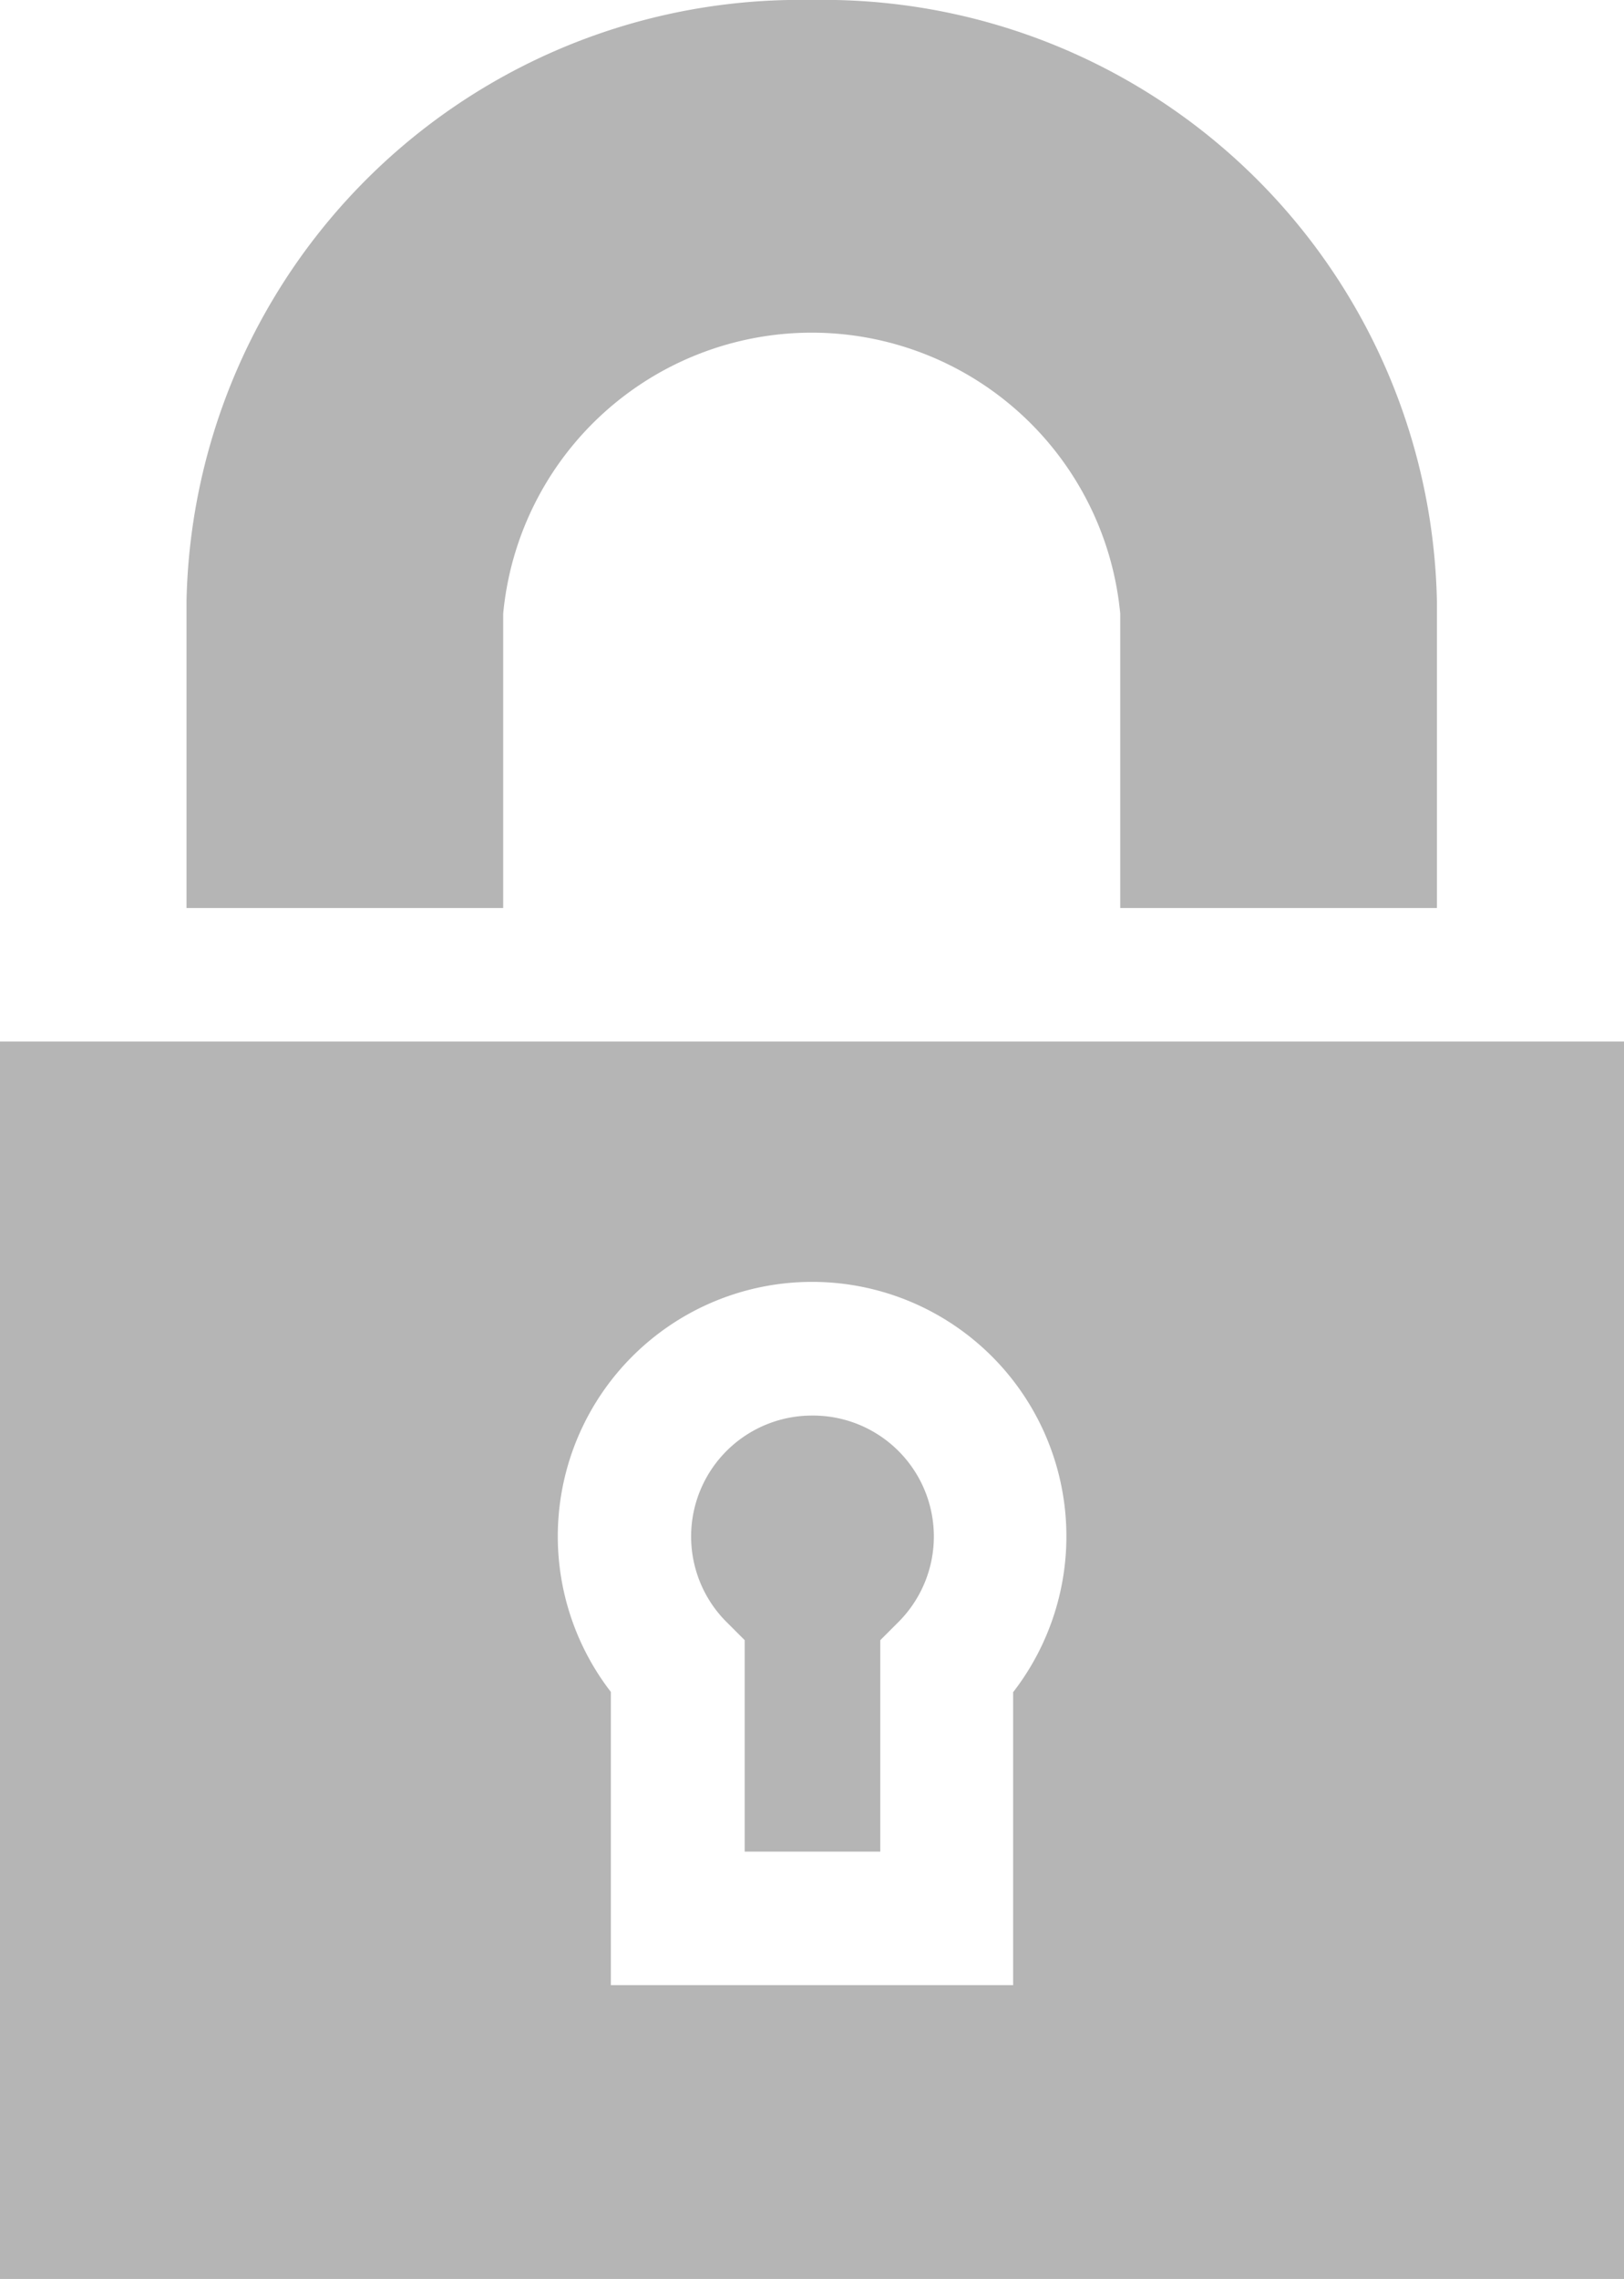
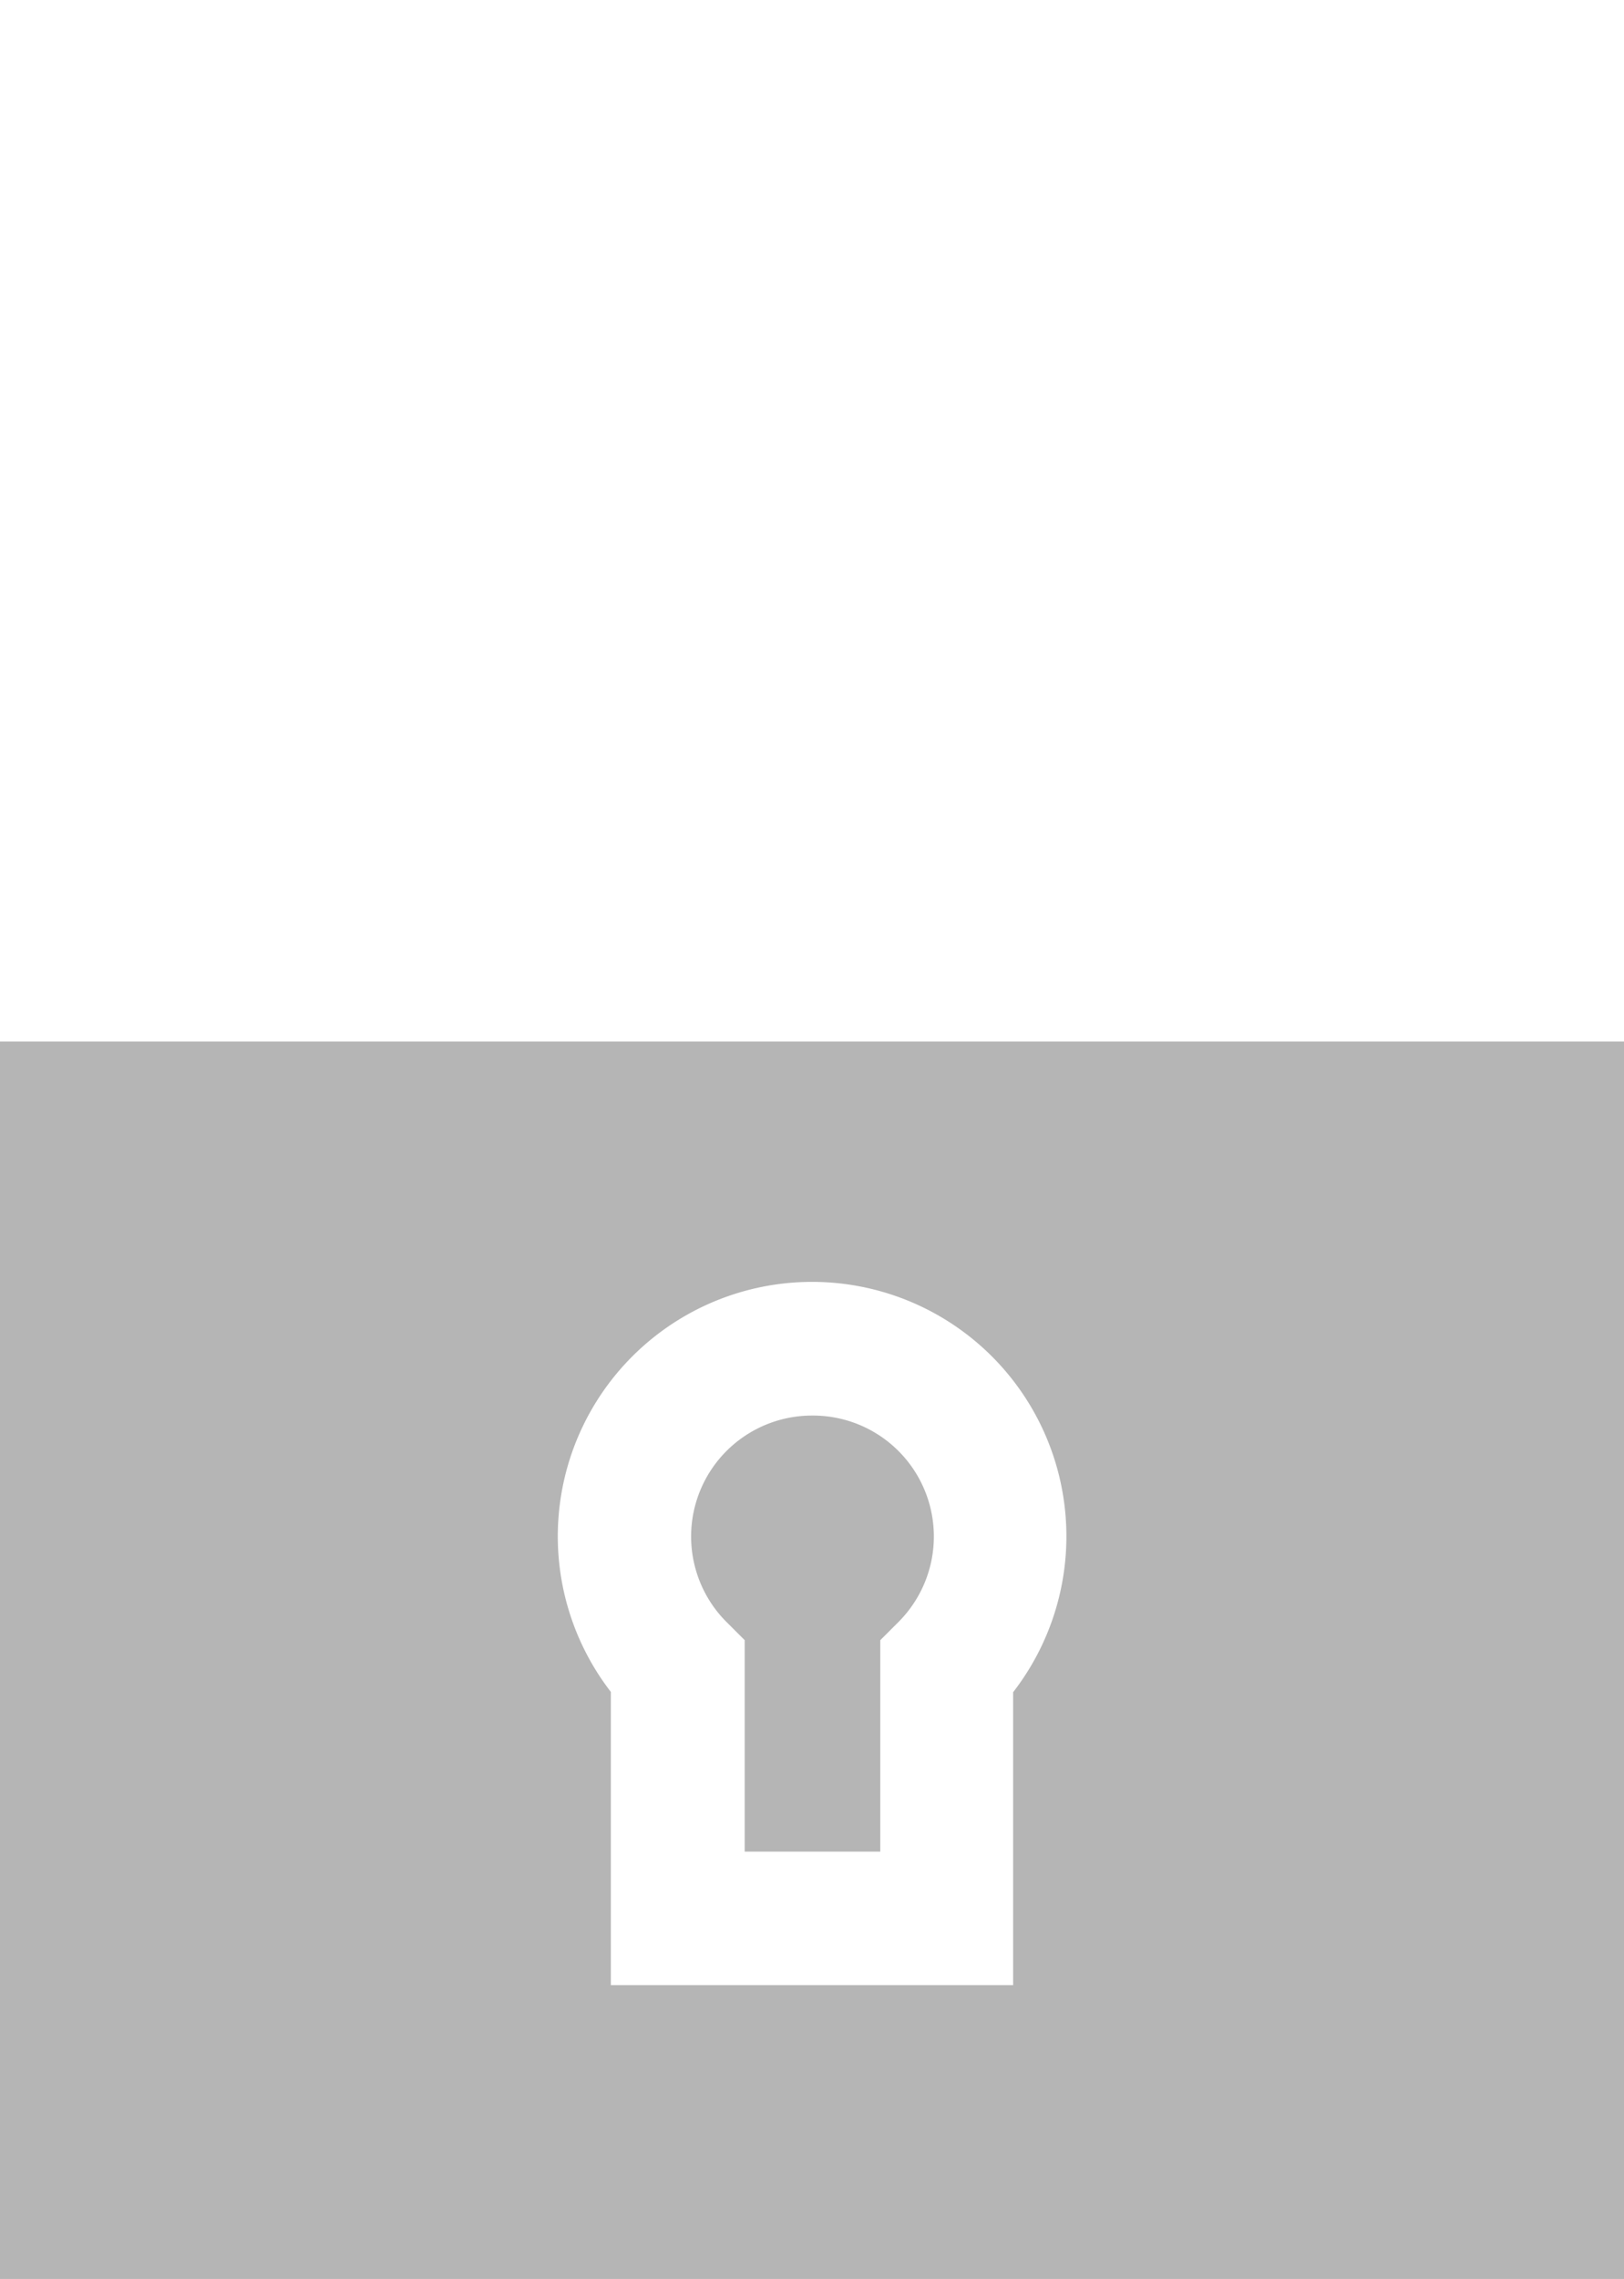
<svg xmlns="http://www.w3.org/2000/svg" width="8.385" height="11.759" viewBox="0 0 8.385 11.759">
  <defs>
    <style>
            .cls-1{fill:#b5b5b5}
        </style>
  </defs>
  <g id="lock" transform="translate(-73.465)">
    <g id="Group_2593" transform="translate(73.465 5.374)">
      <g id="Group_2592">
        <path id="Path_3467" d="M73.465 234v6.385h8.385V234zm5.231 3.356v1.513h-2.077v-1.513a1.313 1.313 0 1 1 2.078 0z" class="cls-1" transform="translate(-73.465 -234)" />
      </g>
    </g>
    <g id="Group_2595" transform="translate(77.033 7.304)">
      <g id="Group_2594">
        <path id="Path_3468" d="M229.45 318a.624.624 0 0 0-.447 1.059l.1.1v1.091h.7v-1.091l.1-.1a.624.624 0 0 0-.453-1.059z" class="cls-1" transform="translate(-228.826 -318)" />
      </g>
    </g>
    <g id="Group_2597" transform="translate(74.43)">
      <g id="Group_2596">
-         <path id="Path_3469" d="M118.7 0a3.168 3.168 0 0 0-3.227 3.1v1.585h1.635V3.167a1.6 1.6 0 0 1 3.186 0v1.518h1.635V3.1A3.168 3.168 0 0 0 118.7 0z" class="cls-1" transform="translate(-115.475)" />
-       </g>
+         </g>
    </g>
  </g>
</svg>